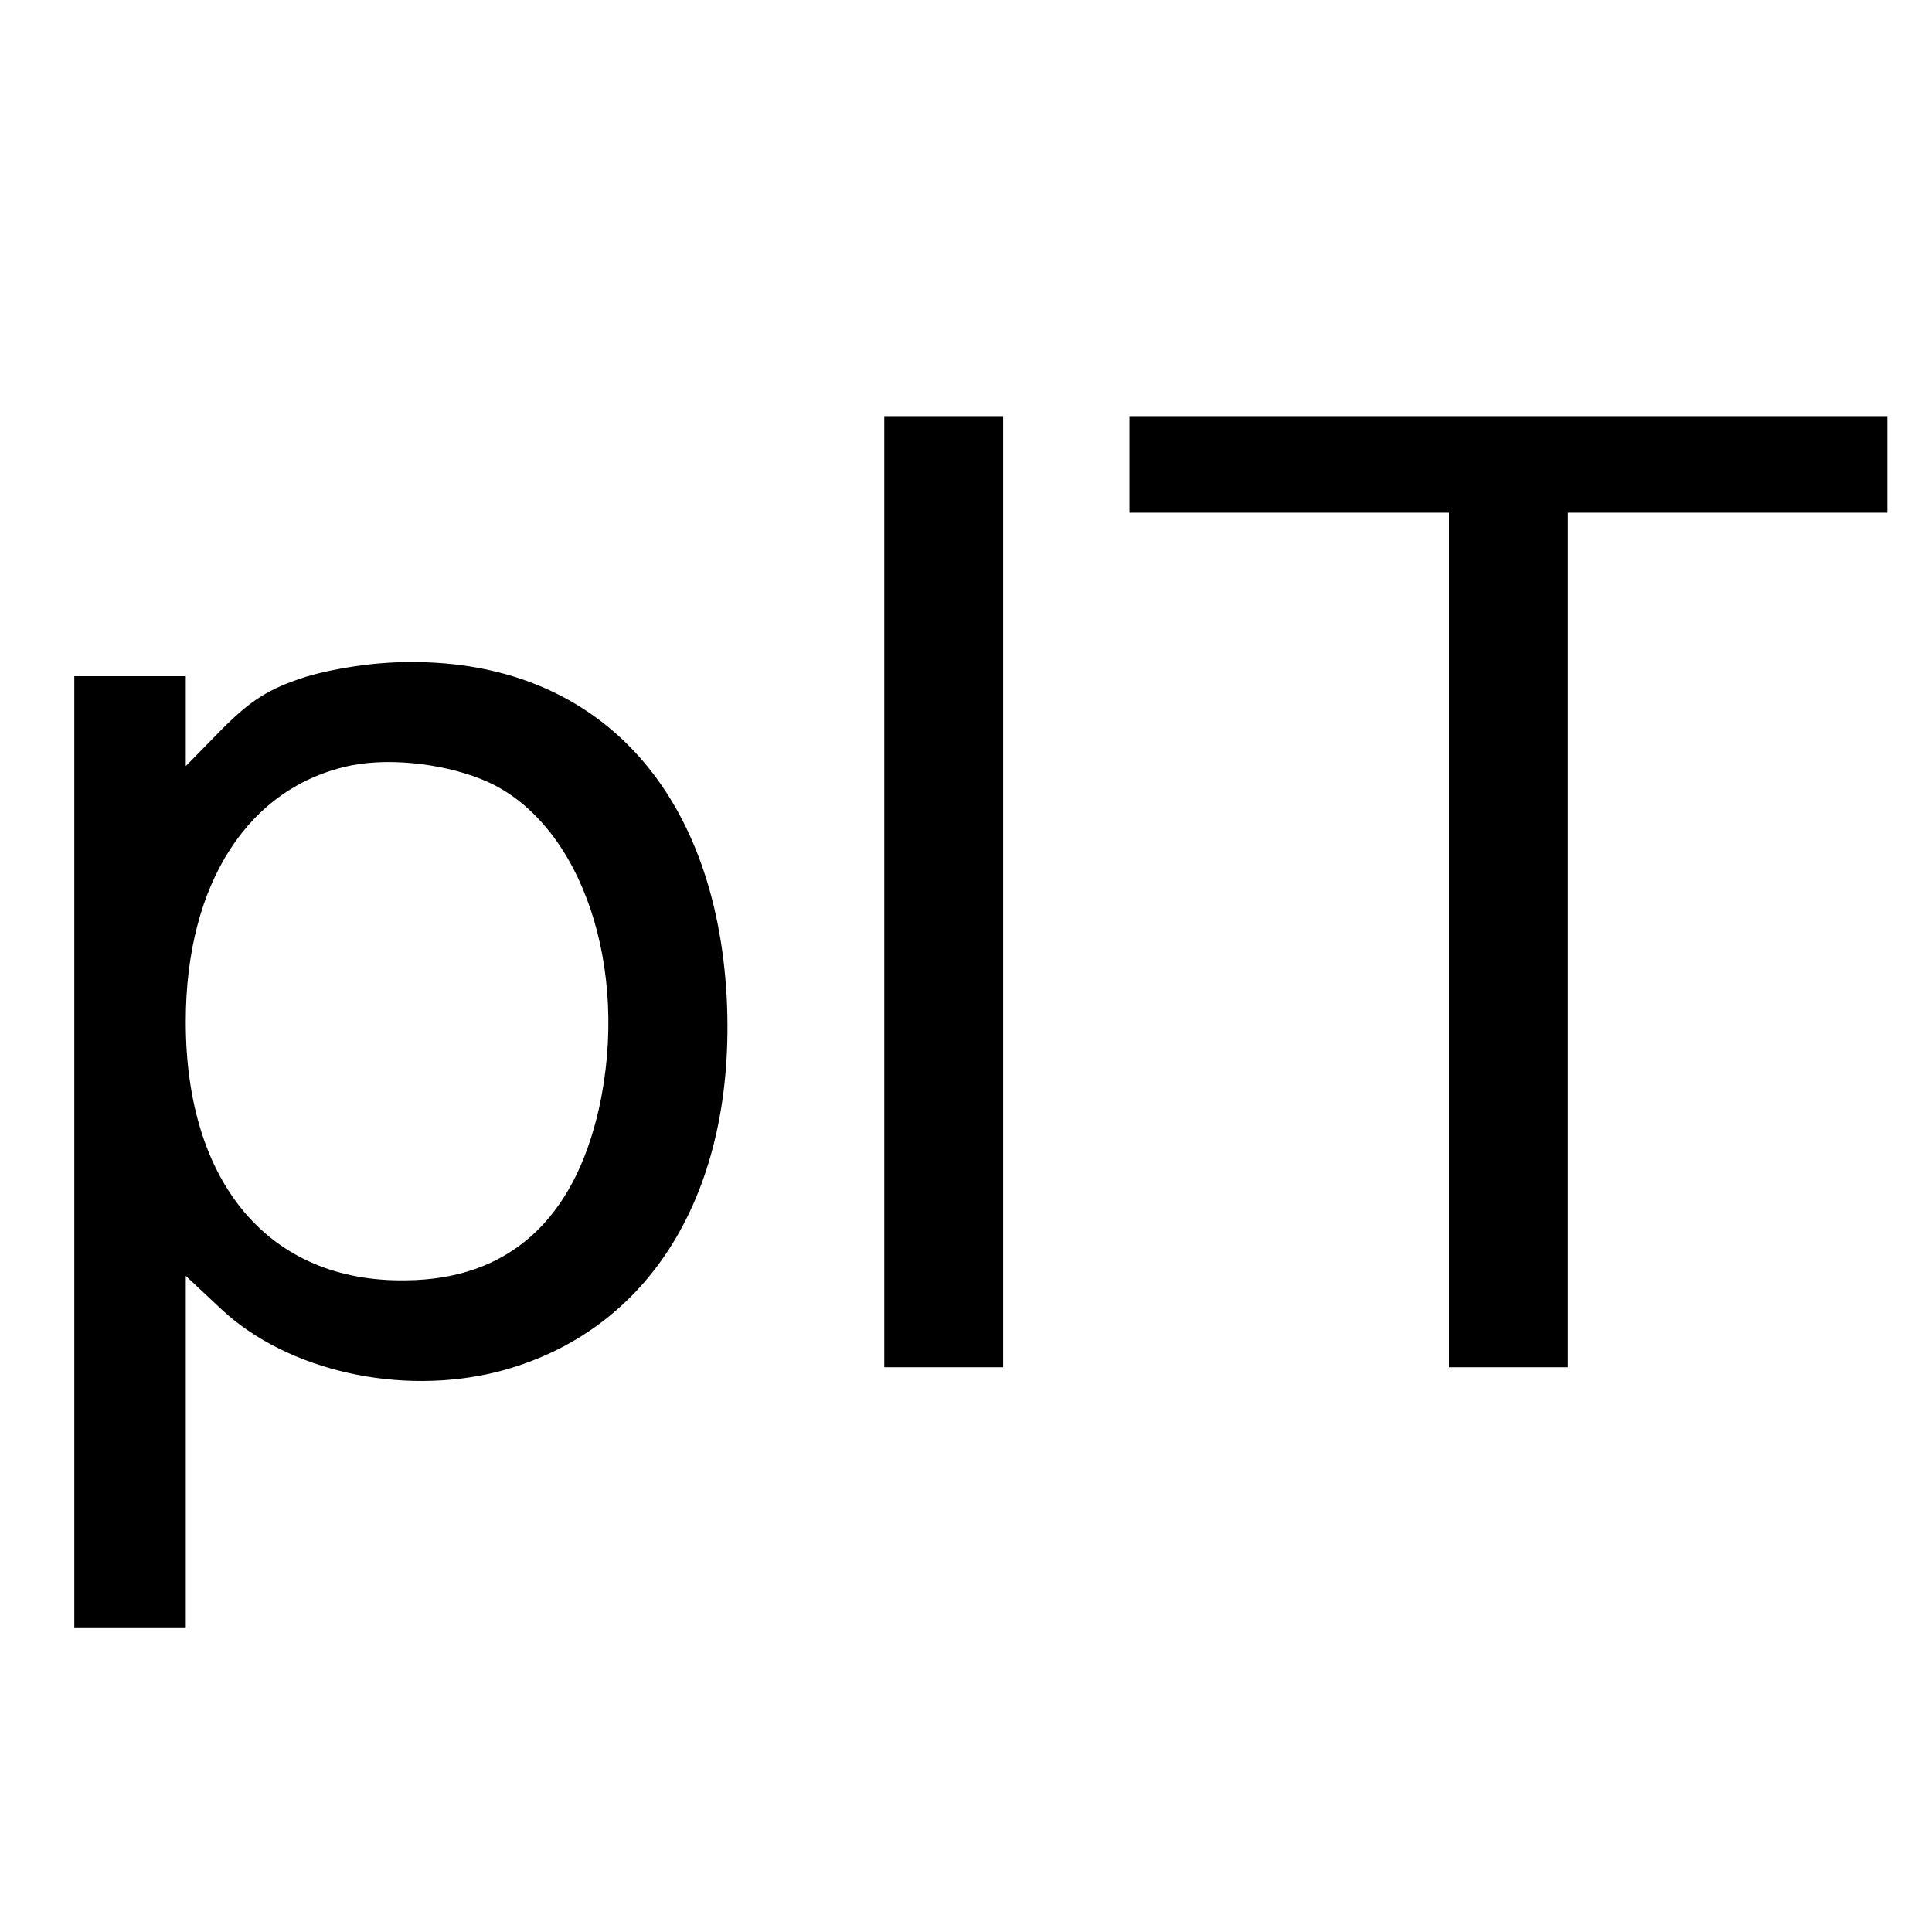
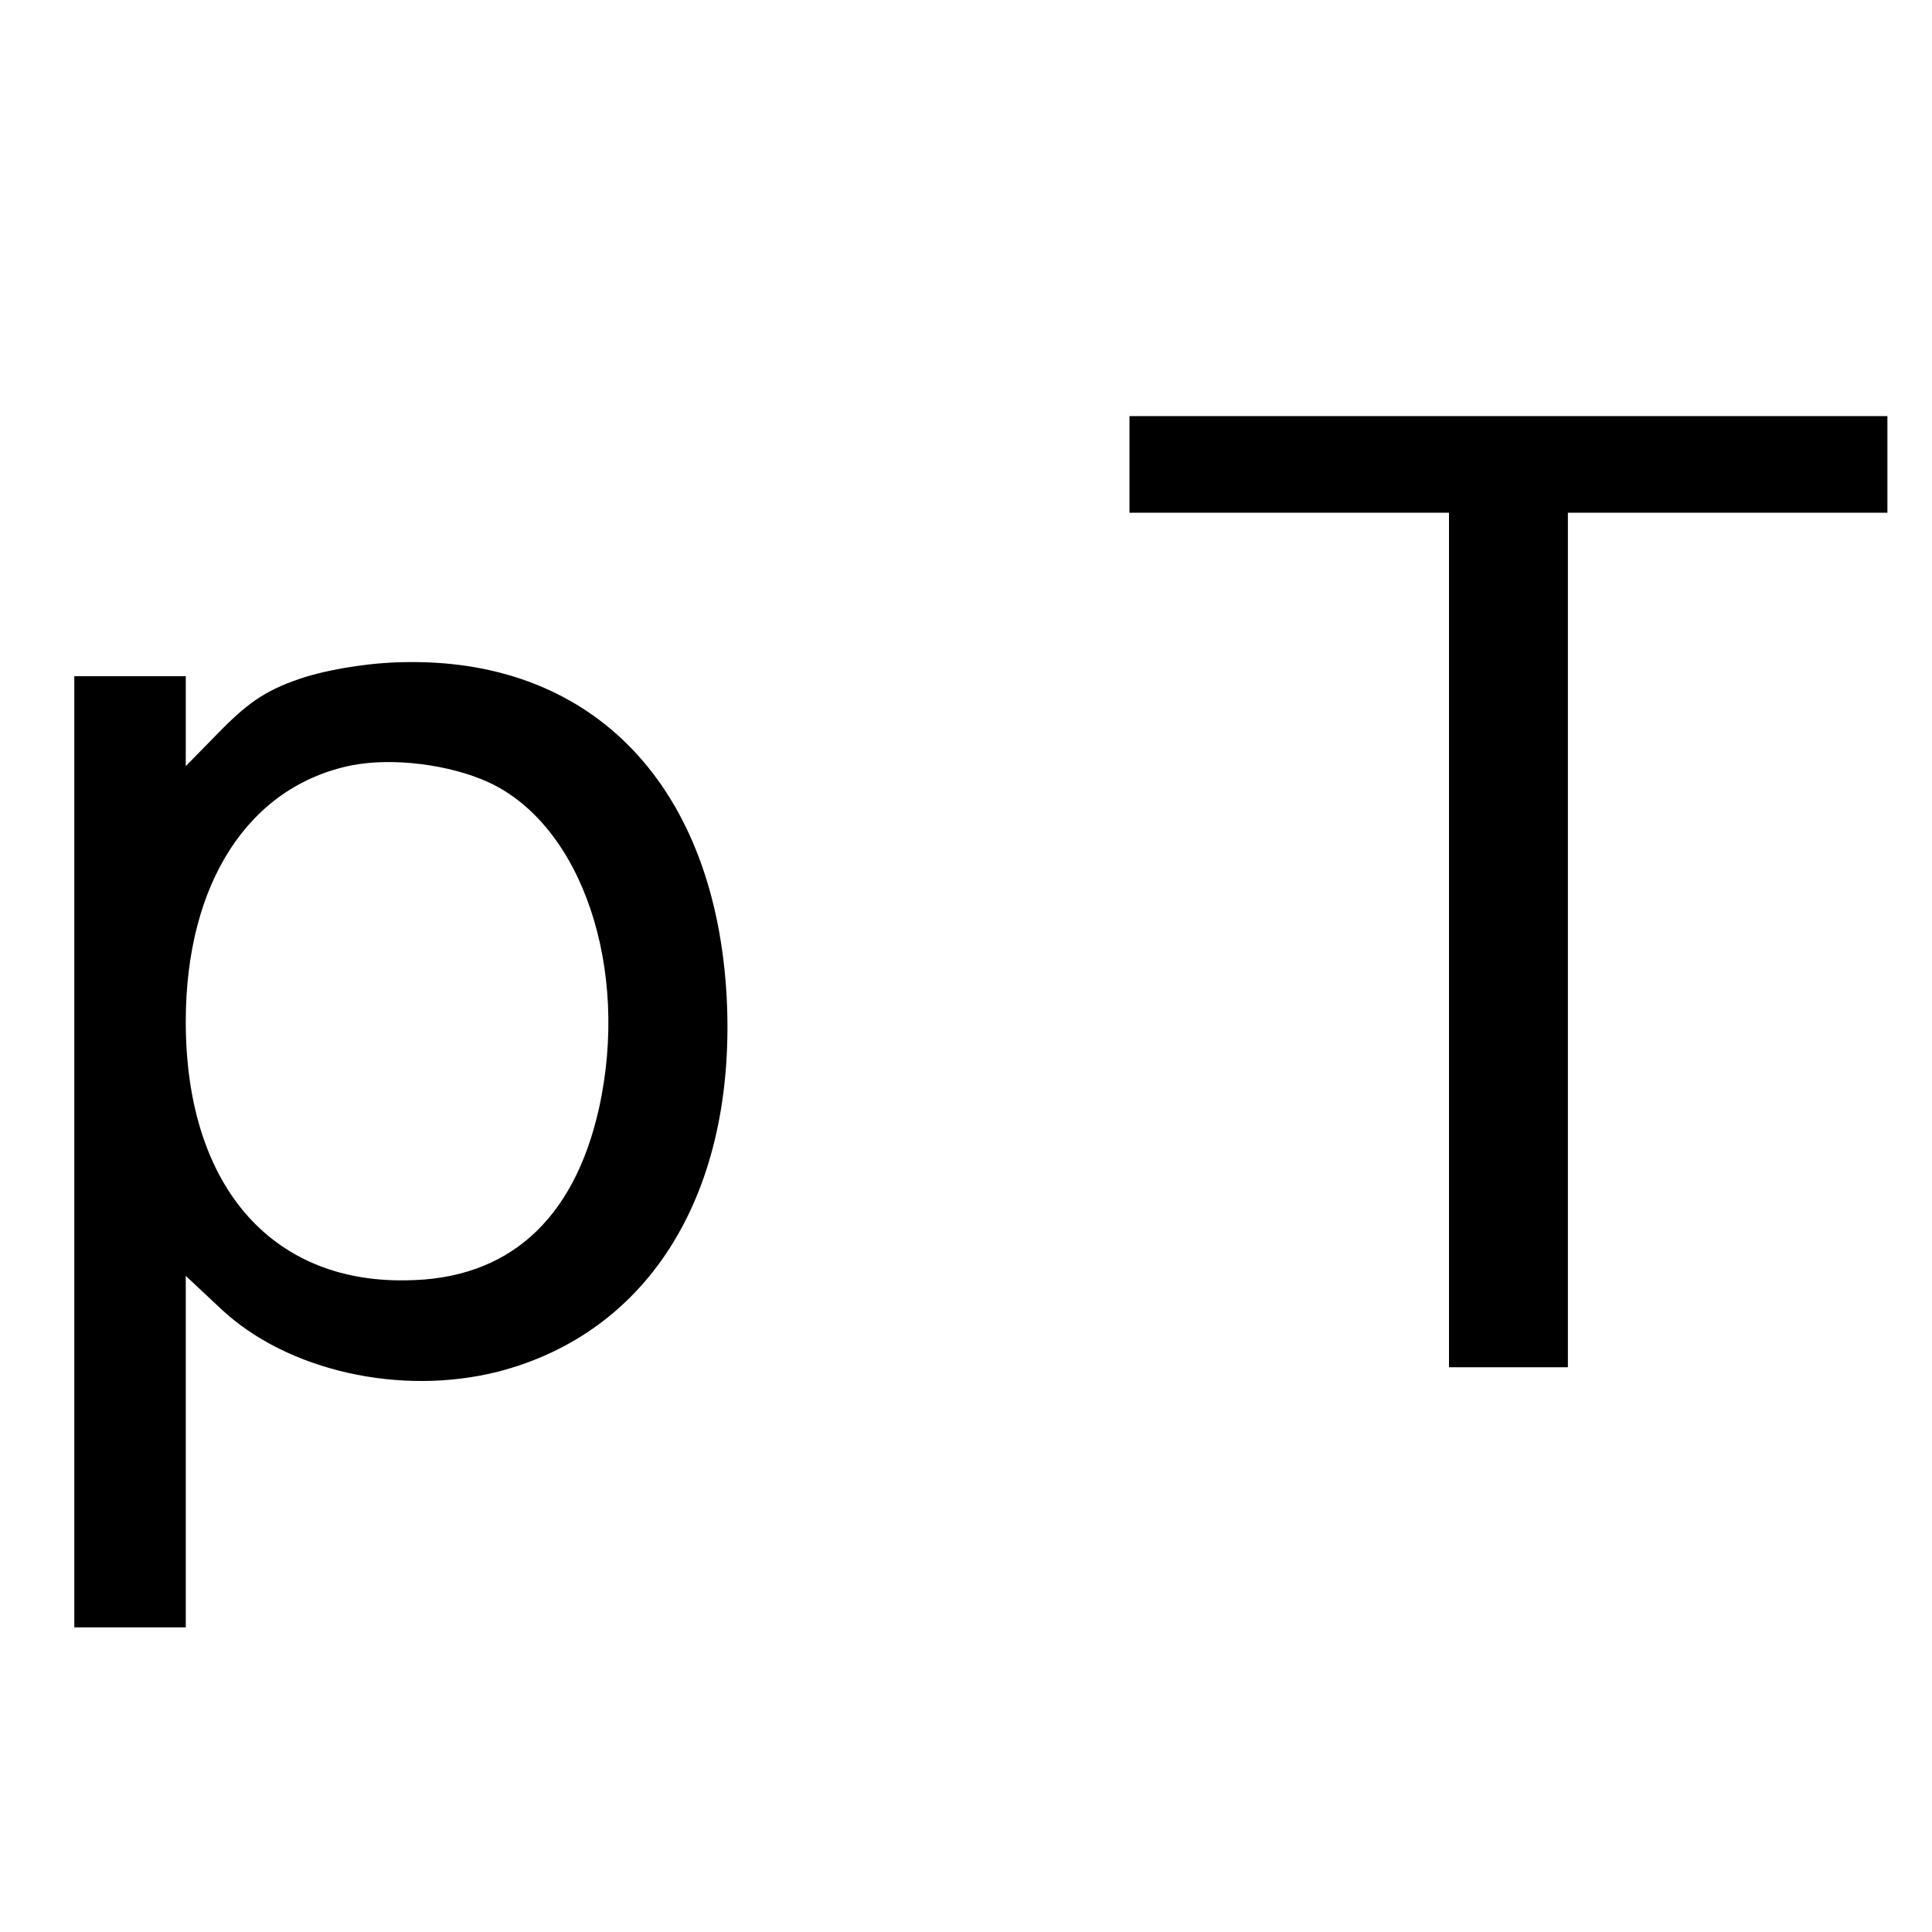
<svg xmlns="http://www.w3.org/2000/svg" version="1.0" width="260pt" height="260pt" viewBox="0 0 260 260" preserveAspectRatio="xMidYMid meet">
  <g transform="translate(0,260) scale(0.1,-0.1)" fill="#000000" stroke="none">
-     <path d="M1190 1400 l0 -640 80 0 80 0 0 640 0 640 -80 0 -80 0 0 -640z" />
-     <path d="M1520 1975 l0 -65 215 0 215 0 0 -575 0 -575 80 0 80 0 0 575 0 575 215 0 215 0 0 65 0 65 -510 0 -510 0 0 -65z" />
+     <path d="M1520 1975 l0 -65 215 0 215 0 0 -575 0 -575 80 0 80 0 0 575 0 575 215 0 215 0 0 65 0 65 -510 0 -510 0 0 -65" />
    <path d="M411 1689 c-50 -16 -74 -32 -112 -70 l-49 -50 0 60 0 61 -75 0 -75 0 0 -640 0 -640 75 0 75 0 0 236 0 237 48 -45 c89 -83 241 -117 372 -84 205 53 321 242 308 503 -15 283 -177 454 -427 452 -47 0 -100 -8 -140 -20z m247 -142 c125 -58 190 -250 148 -439 -34 -151 -123 -230 -260 -231 -183 -3 -296 130 -296 348 0 187 85 317 223 345 56 11 133 1 185 -23z" />
  </g>
</svg>